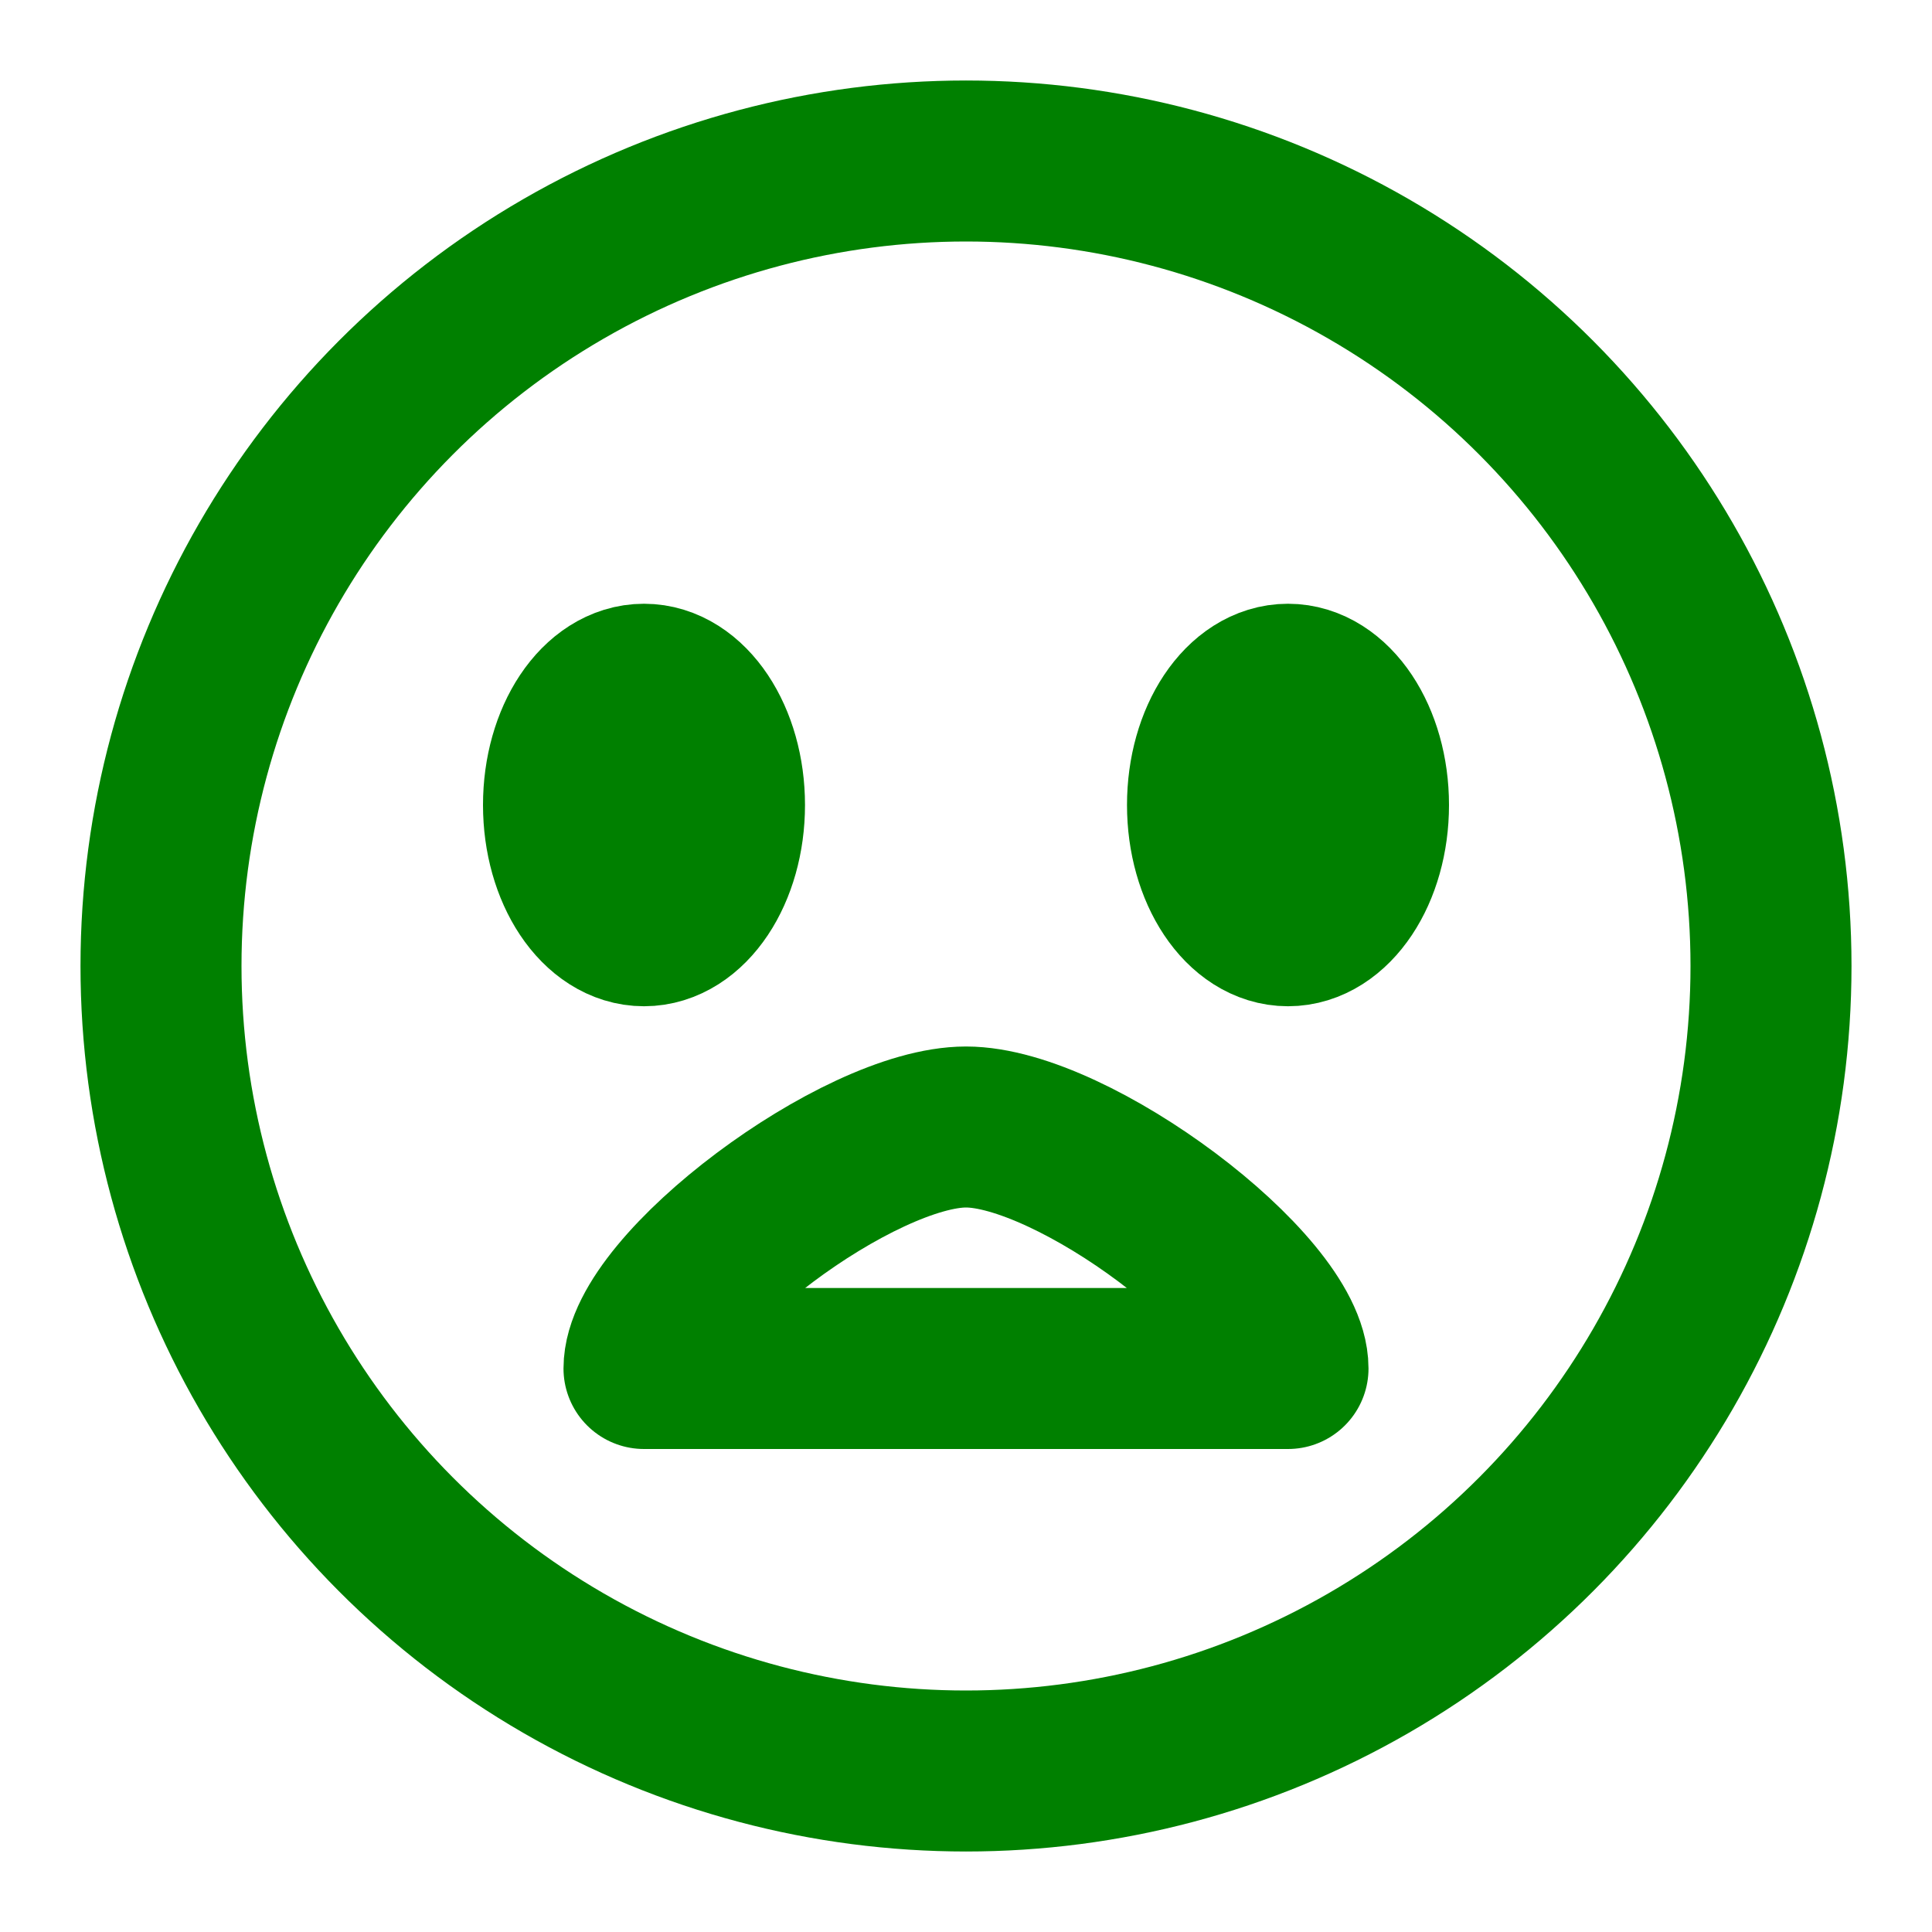
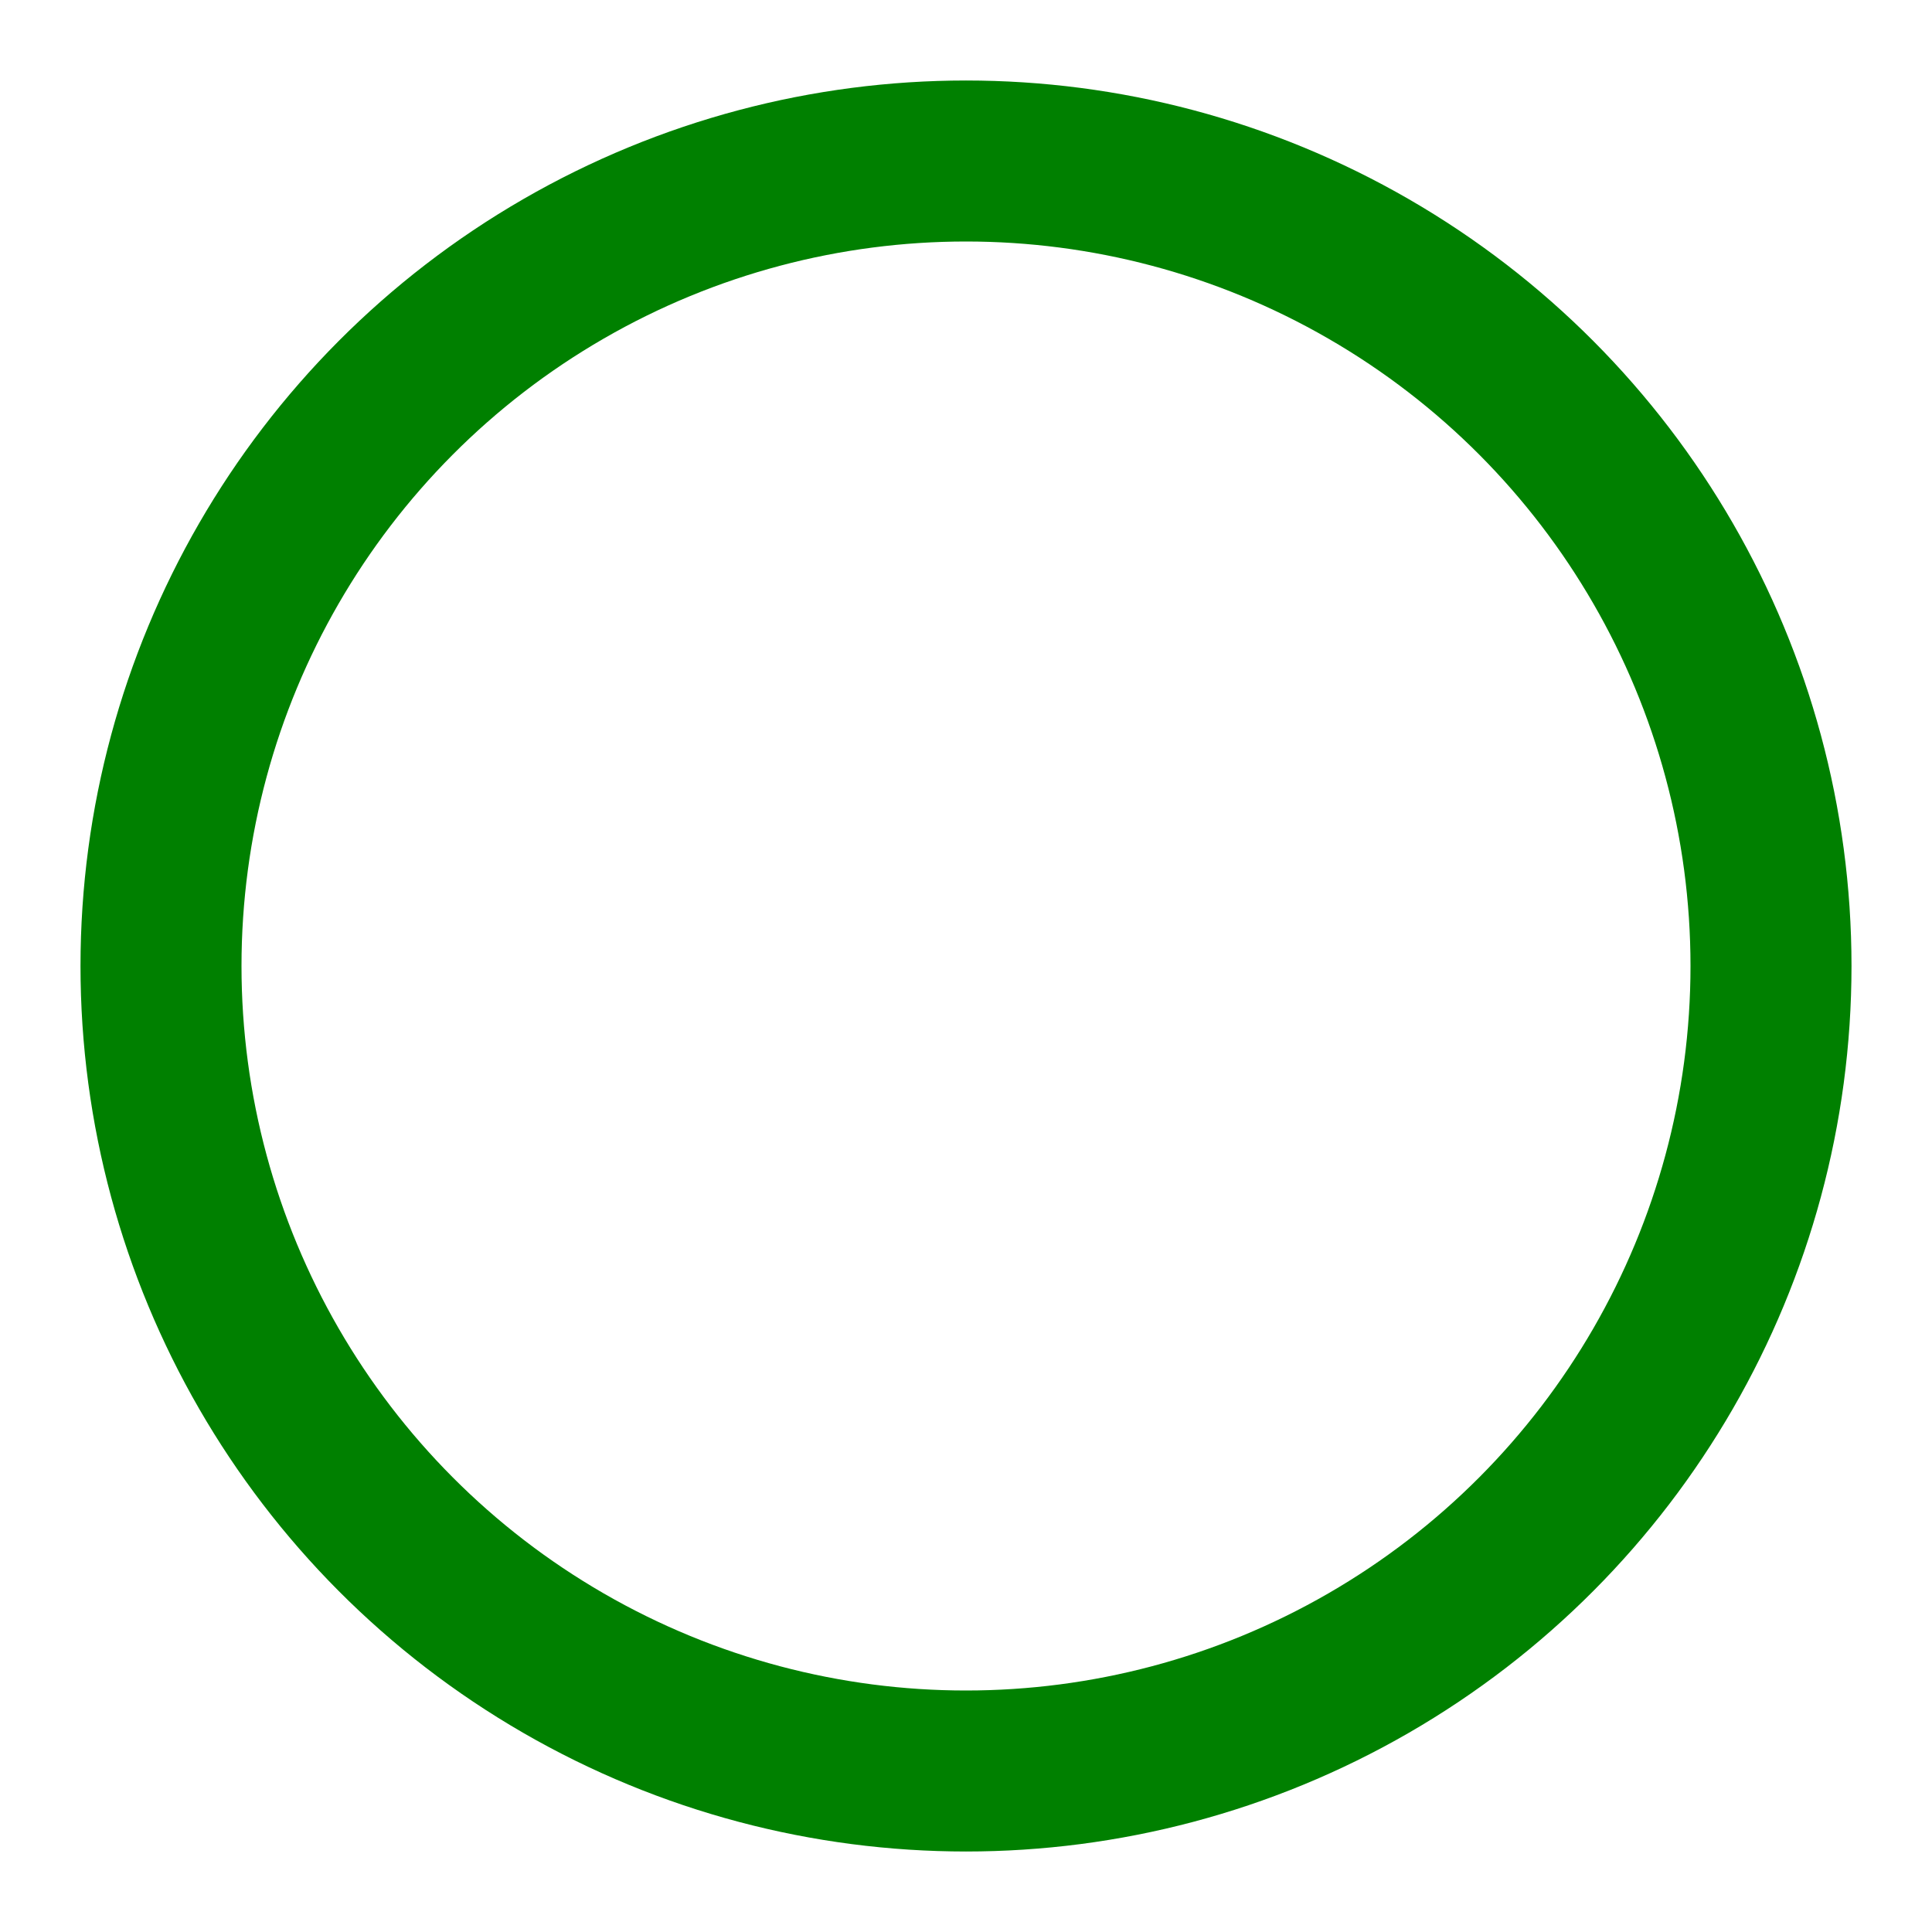
<svg xmlns="http://www.w3.org/2000/svg" width="100" height="100" viewBox="0 0 24 24" fill="none" stroke="green" stroke-width="2" stroke-linecap="round" stroke-linejoin="round" class="feather feather-froge-icon">
  <circle cx="12" cy="12" r="10" />
-   <ellipse cx="8" cy="10" rx="1" ry="1.5" />
-   <ellipse cx="16" cy="10" rx="1" ry="1.5" />
-   <path d="M12 14c1.333 0 4 2 4 3H8c0-1 2.667-3 4-3z" />
</svg>